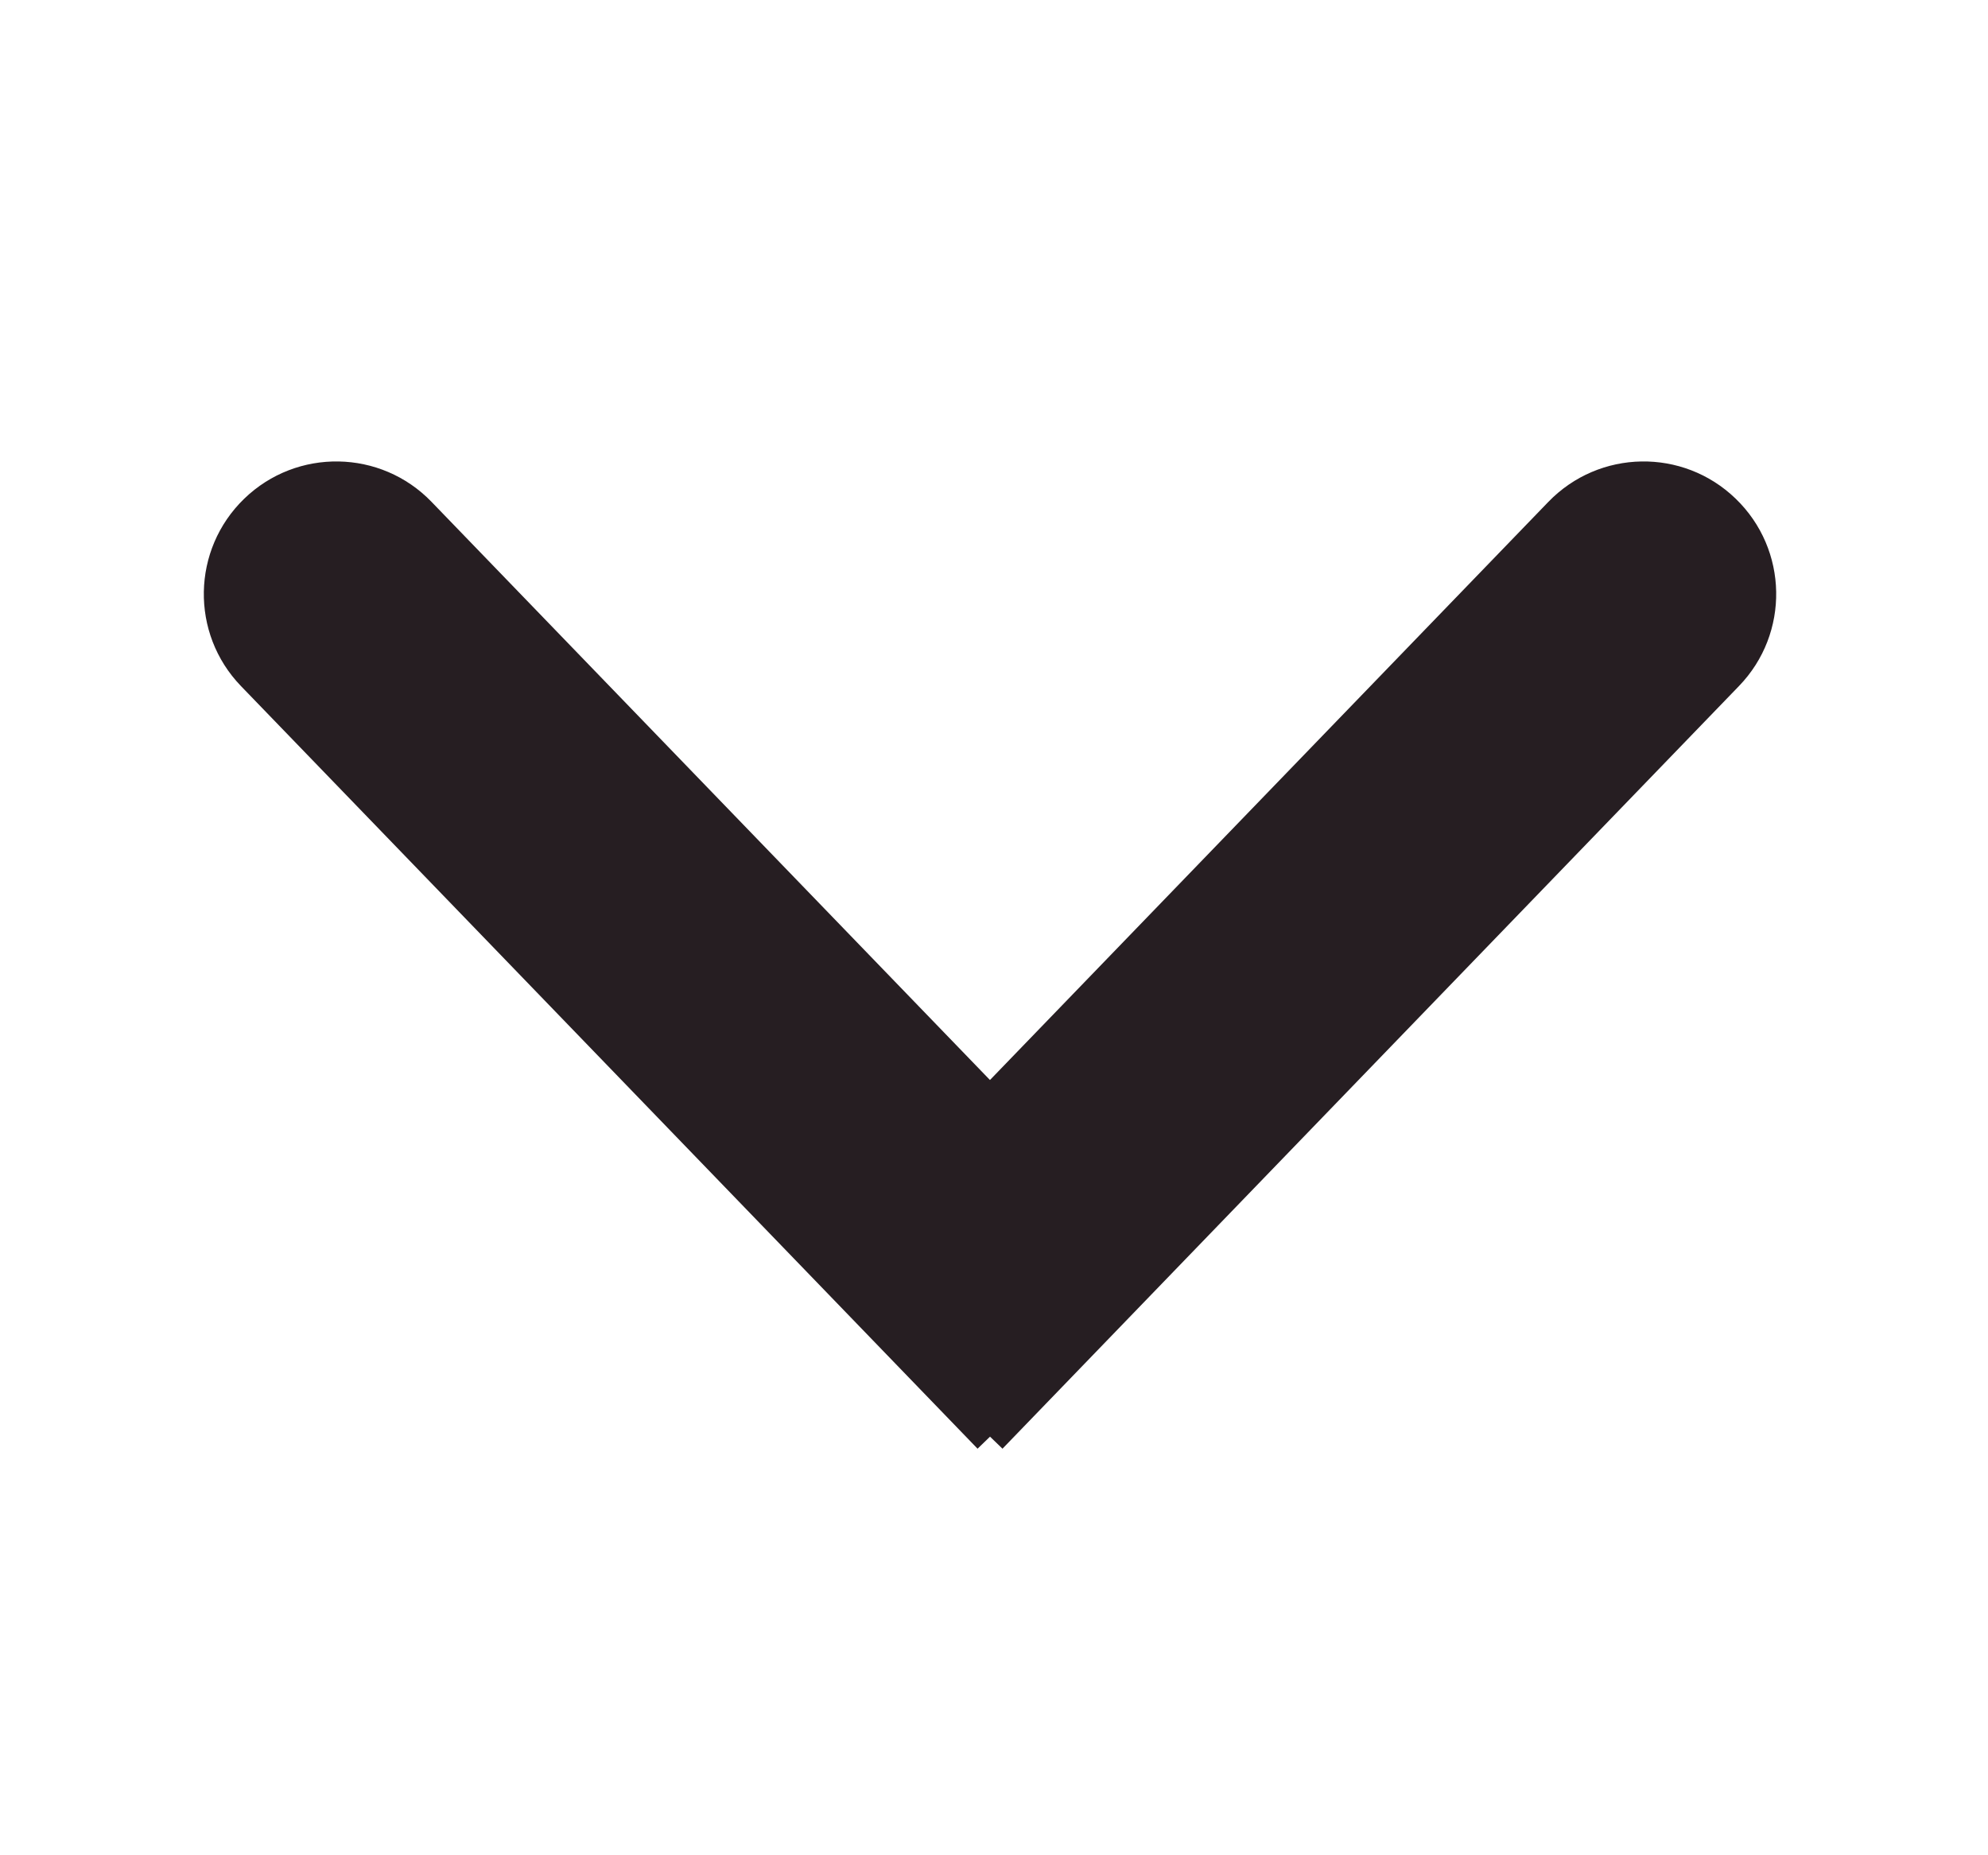
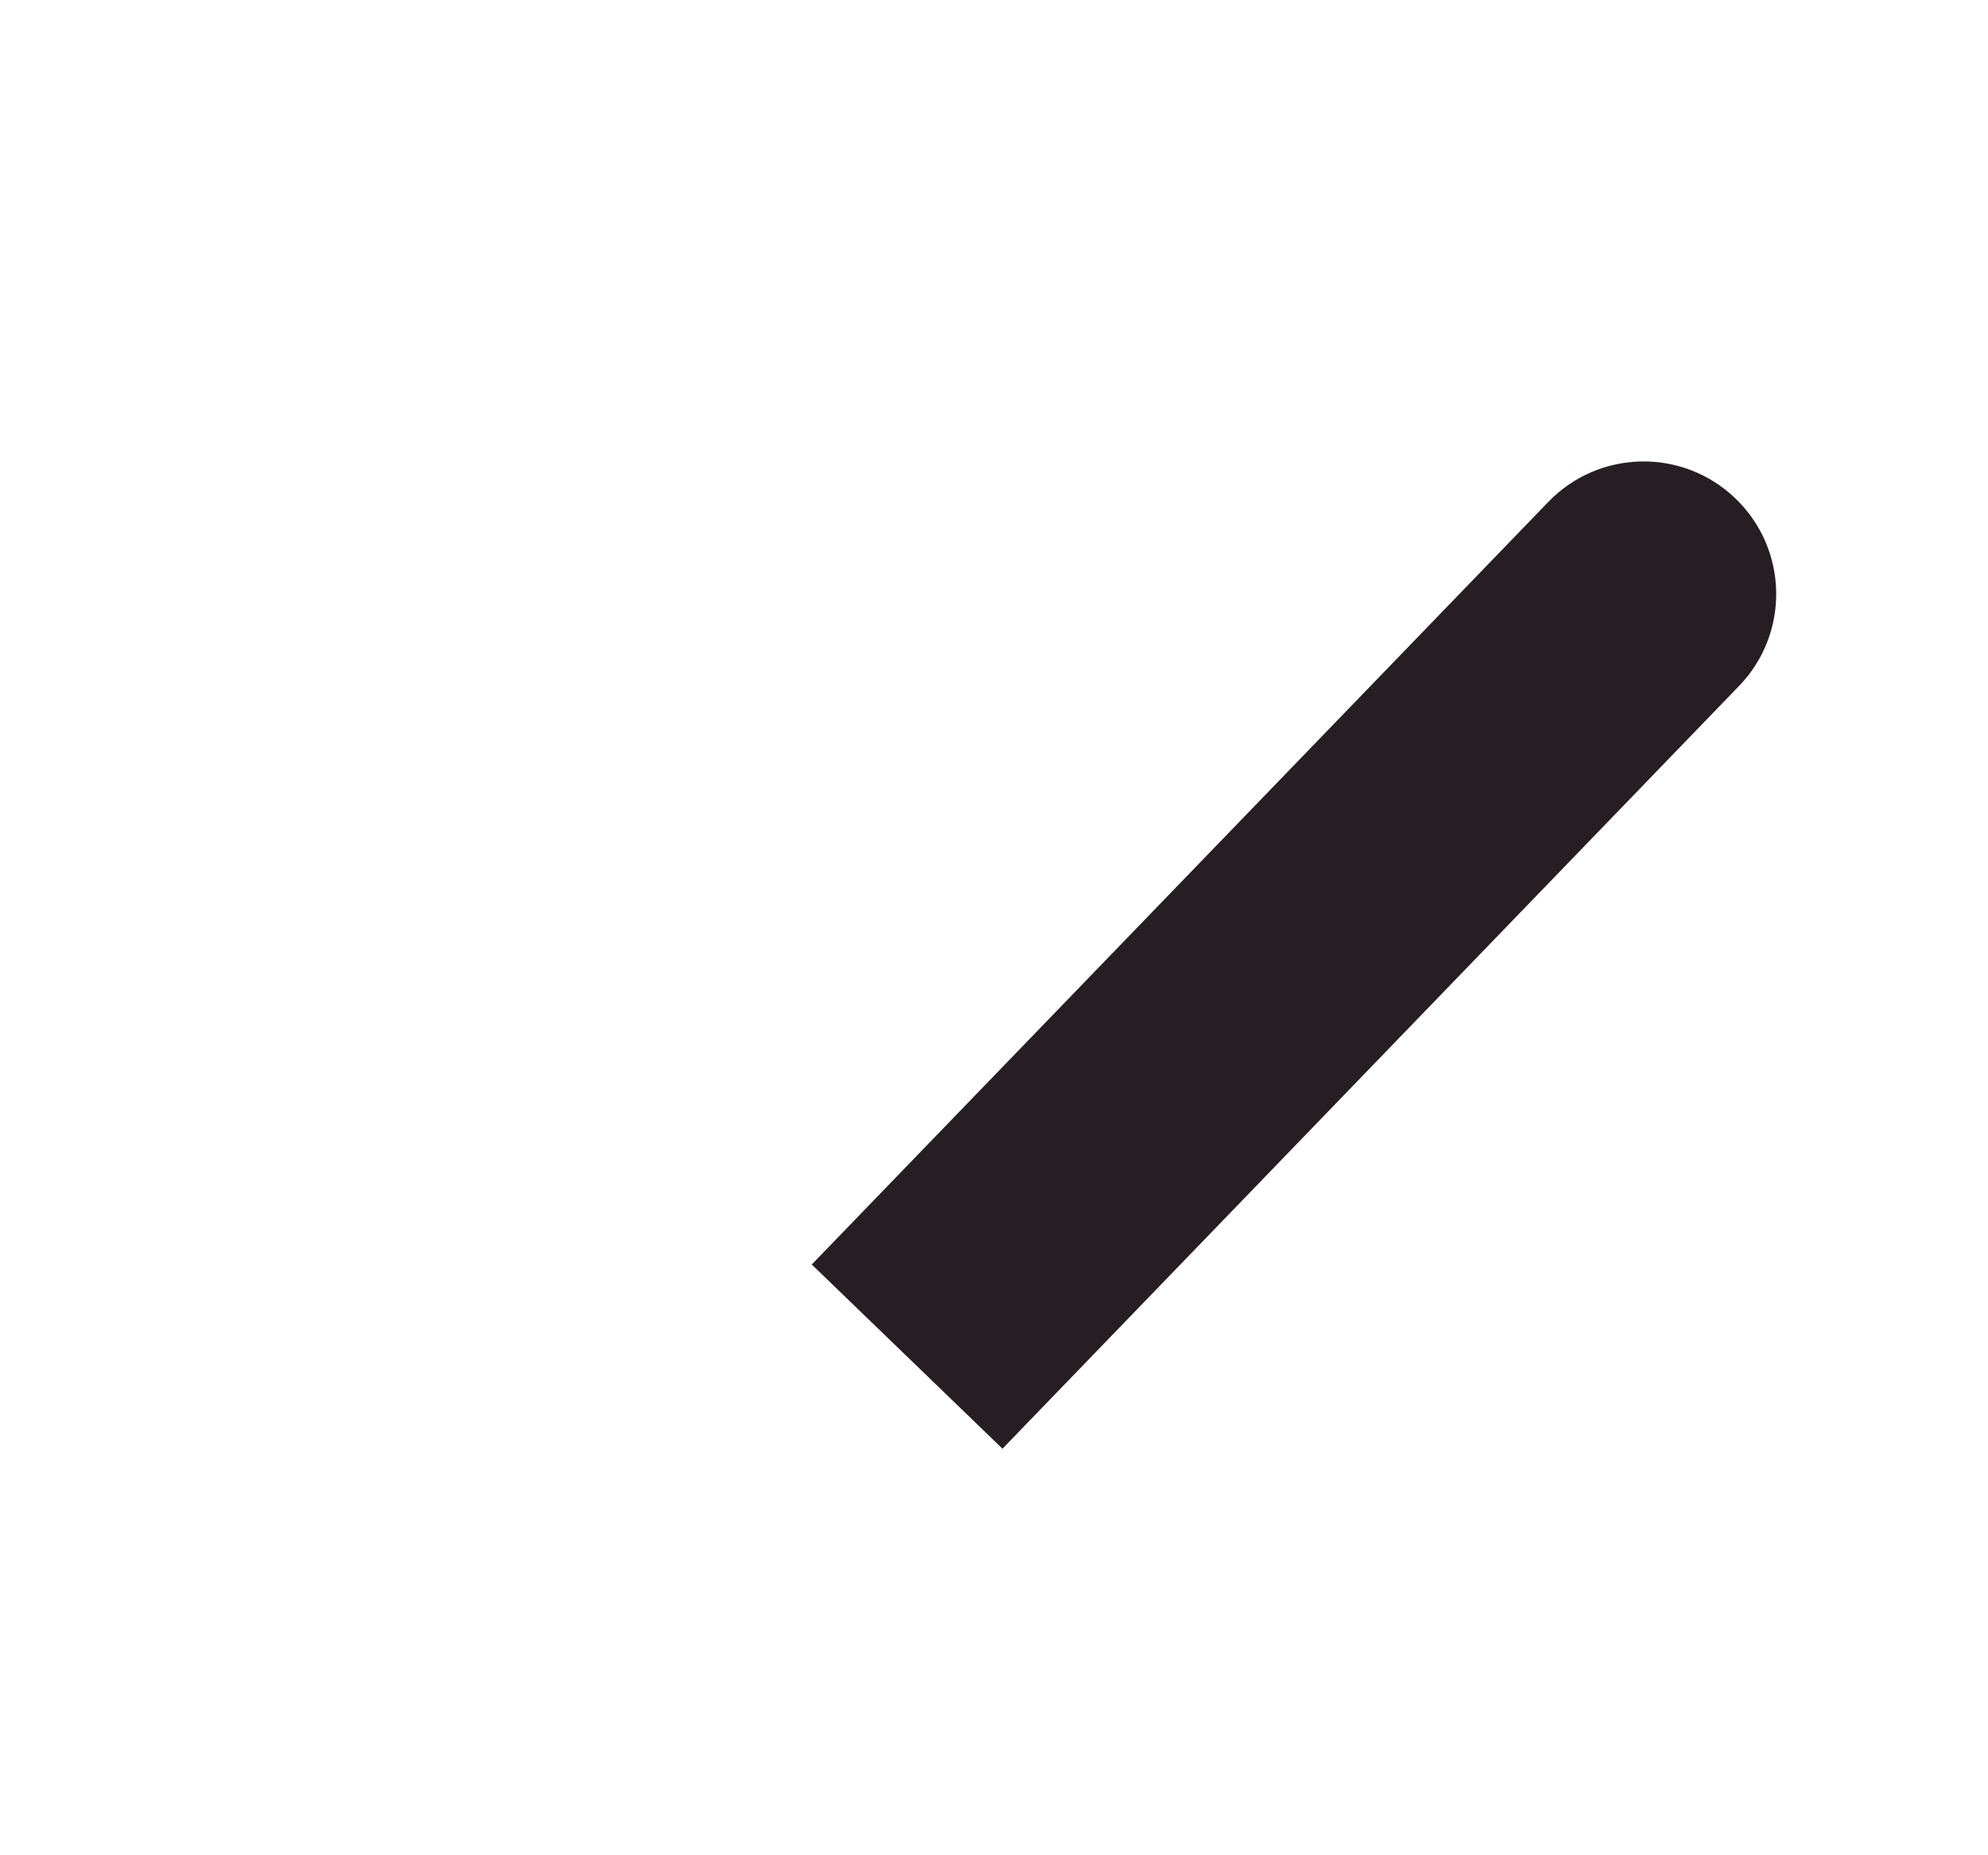
<svg xmlns="http://www.w3.org/2000/svg" width="15" height="14" viewBox="0 0 15 14" fill="none">
-   <path d="M1.843 3.763C2.24 3.379 2.874 3.39 3.257 3.788L8.814 9.542L7.376 10.932L1.818 5.177C1.435 4.78 1.446 4.147 1.843 3.763Z" fill="#261E22" />
  <path d="M6.125 9.542L11.682 3.788C12.066 3.39 12.699 3.379 13.096 3.763C13.494 4.147 13.505 4.78 13.121 5.177L7.564 10.932L6.125 9.542Z" fill="#261E22" />
</svg>